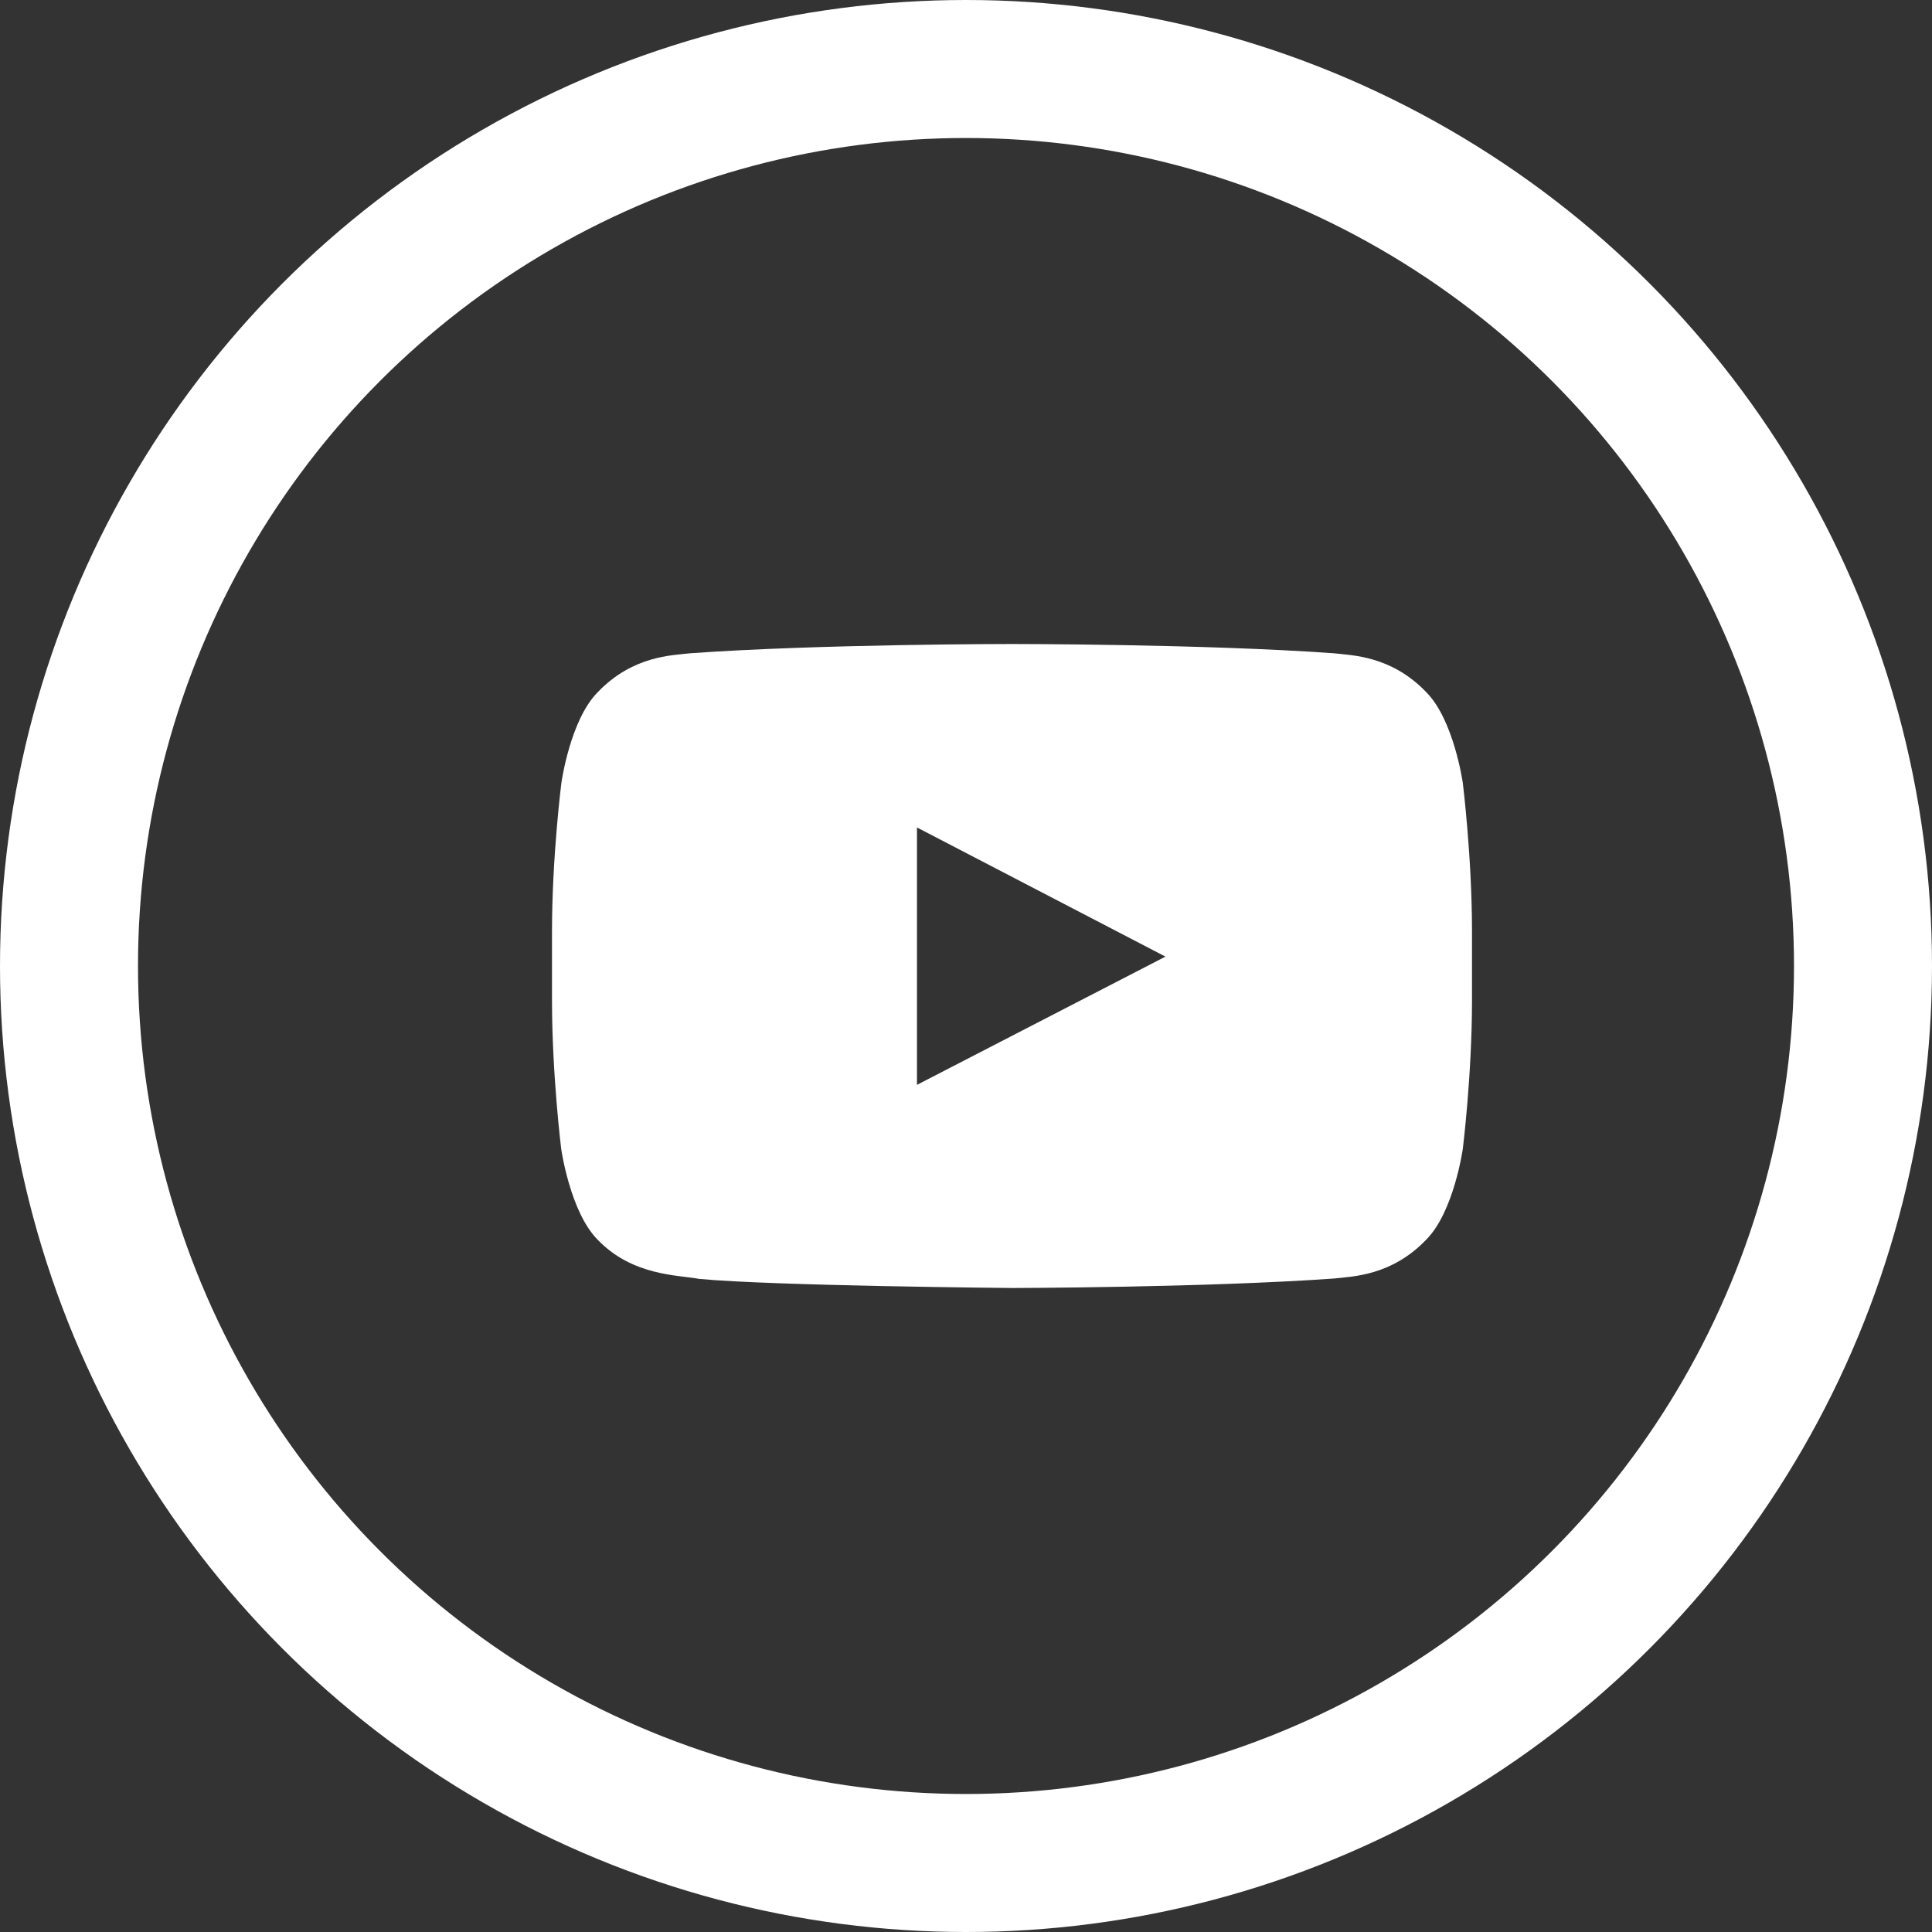
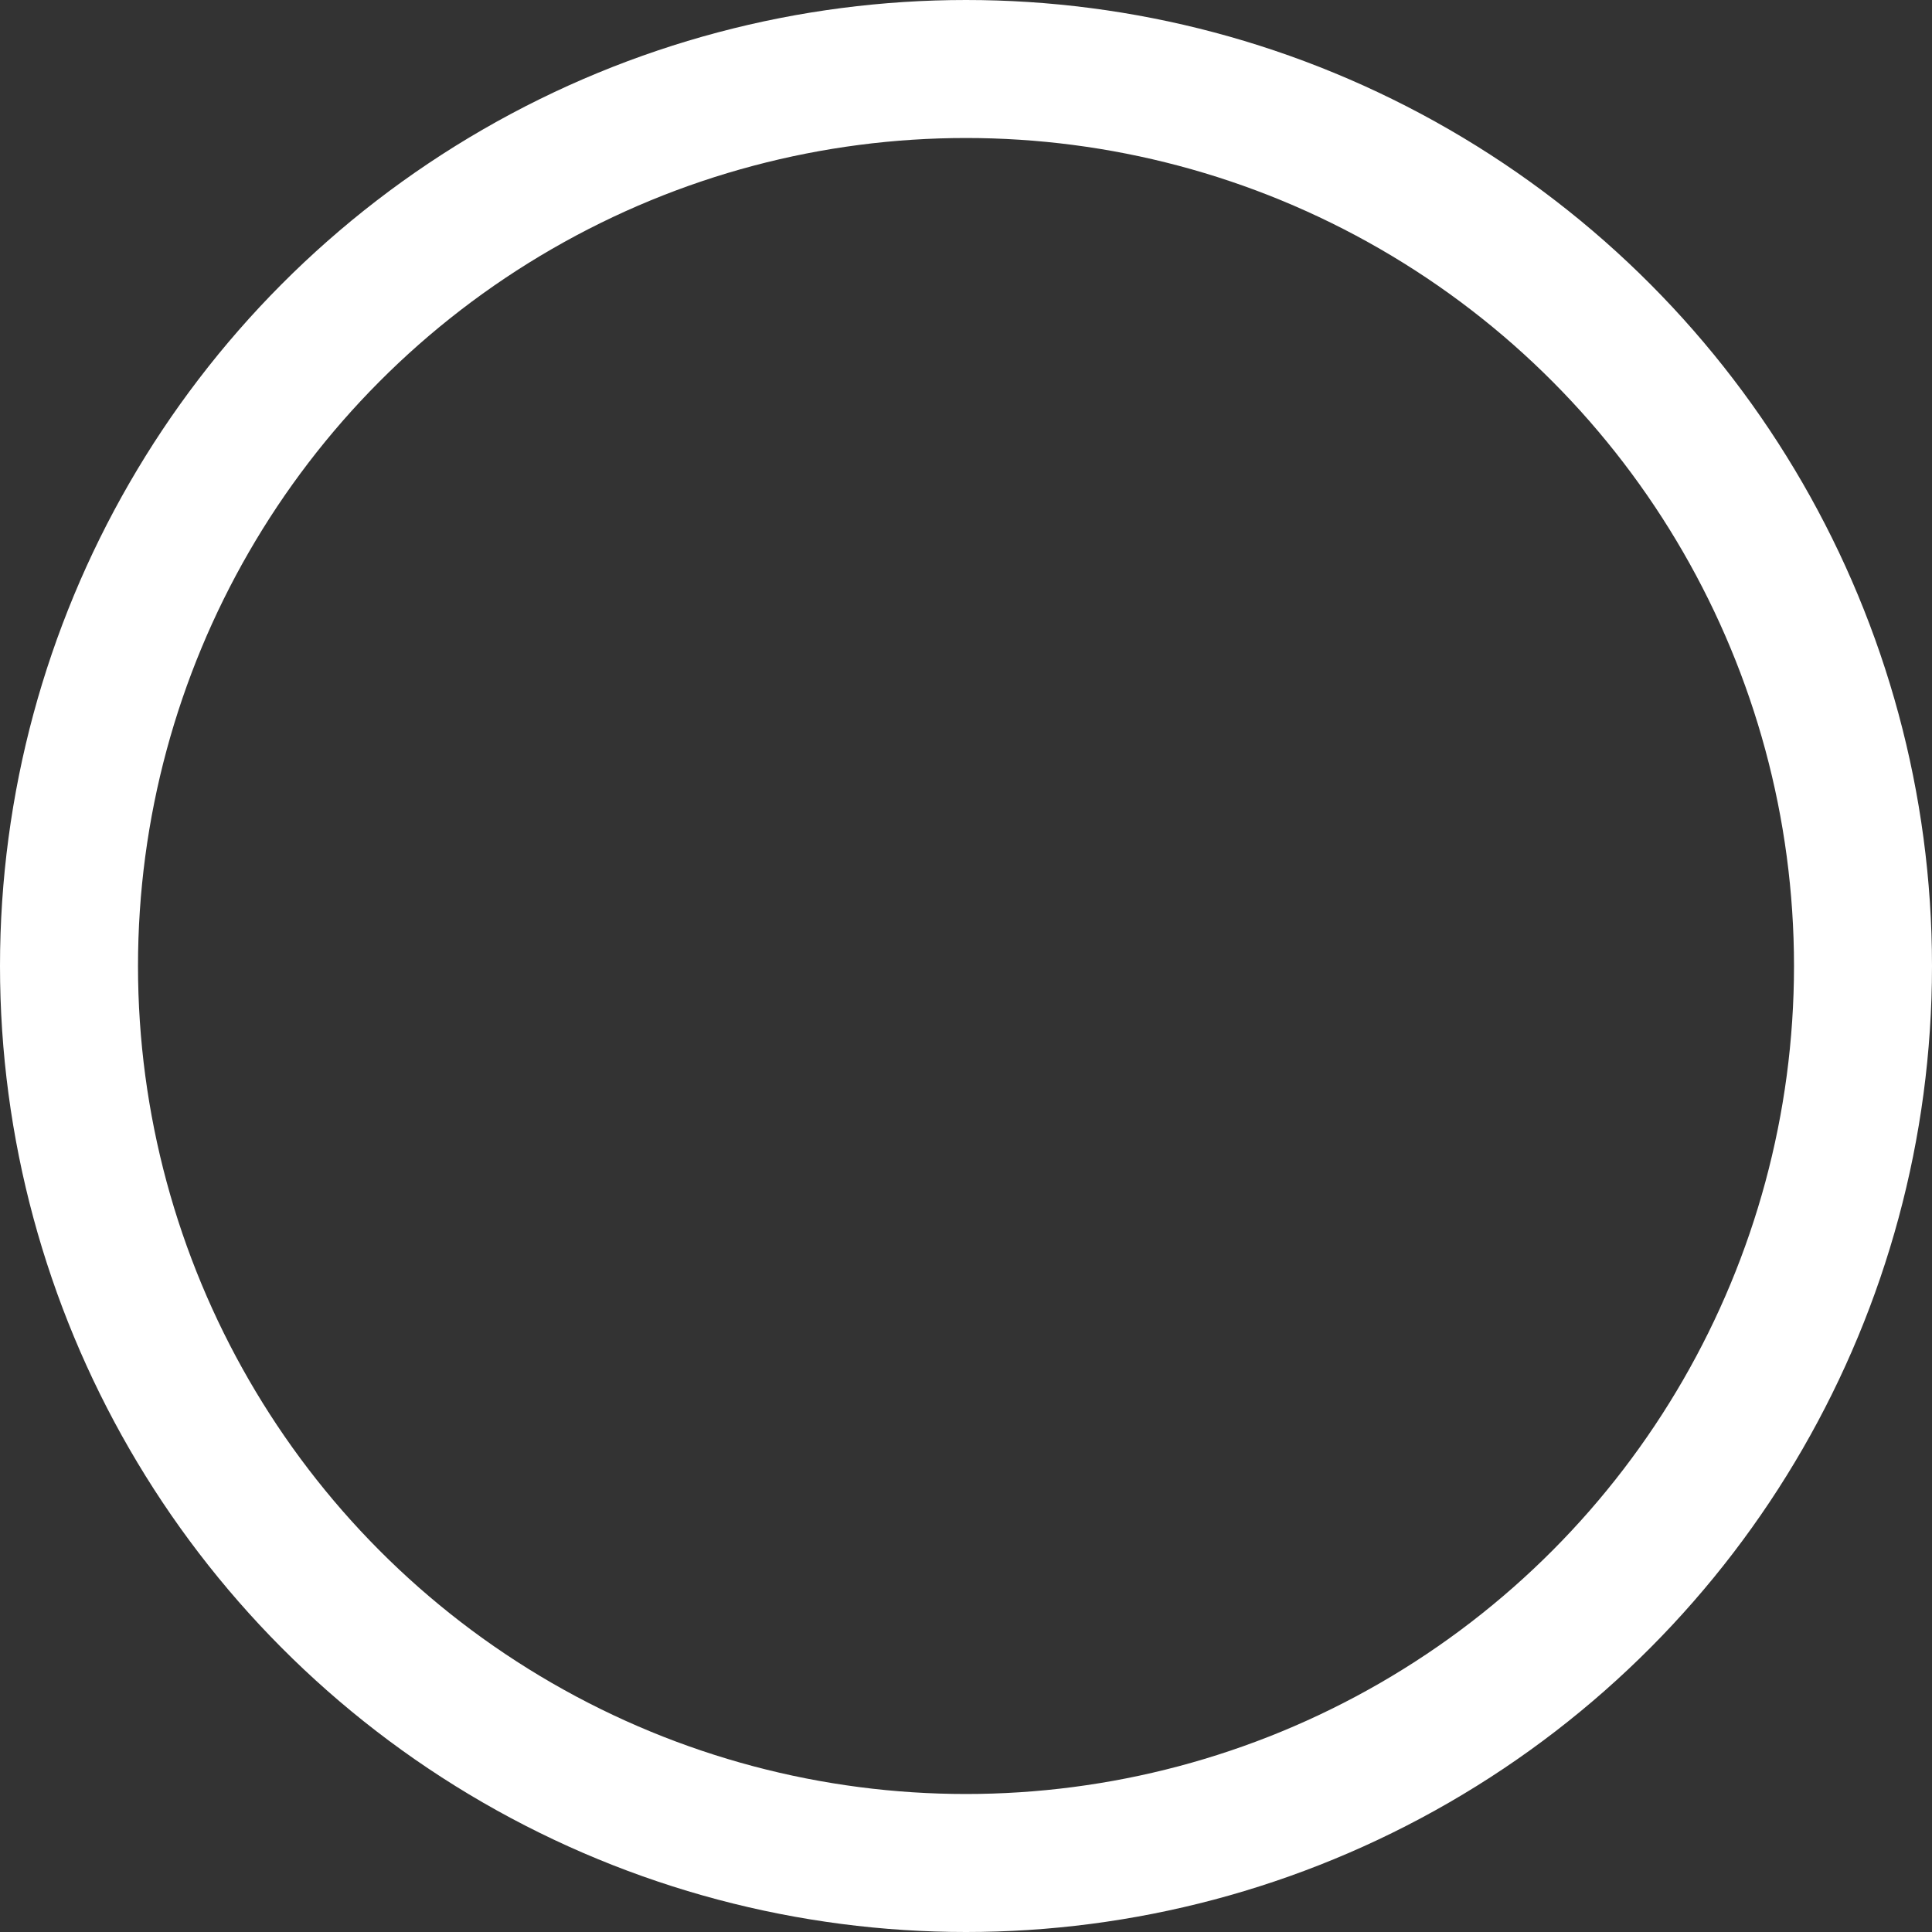
<svg xmlns="http://www.w3.org/2000/svg" width="21" height="21" viewBox="0 0 21 21" fill="none">
  <rect x="0" y="0" width="21" height="21" fill="#333333" stroke="none" />
  <circle cx="10.5" cy="10.5" r="9.75" stroke="white" stroke-width="1.5" />
-   <path d="M15.9 8.51C15.9 8.51 15.803 7.824 15.502 7.523C15.121 7.126 14.695 7.124 14.5 7.101C13.102 7 11.002 7 11.002 7H10.998C10.998 7 8.898 7 7.5 7.101C7.305 7.124 6.879 7.126 6.498 7.523C6.197 7.824 6.102 8.51 6.102 8.51C6.102 8.51 6 9.317 6 10.122V10.876C6 11.681 6.1 12.488 6.1 12.488C6.1 12.488 6.197 13.174 6.496 13.475C6.877 13.872 7.377 13.858 7.6 13.901C8.4 13.977 11 14 11 14C11 14 13.102 13.996 14.5 13.897C14.695 13.874 15.121 13.872 15.502 13.475C15.803 13.174 15.9 12.488 15.9 12.488C15.9 12.488 16 11.683 16 10.876V10.122C16 9.317 15.9 8.51 15.9 8.51ZM9.967 11.792V8.994L12.668 10.398L9.967 11.792Z" fill="white" />
</svg>